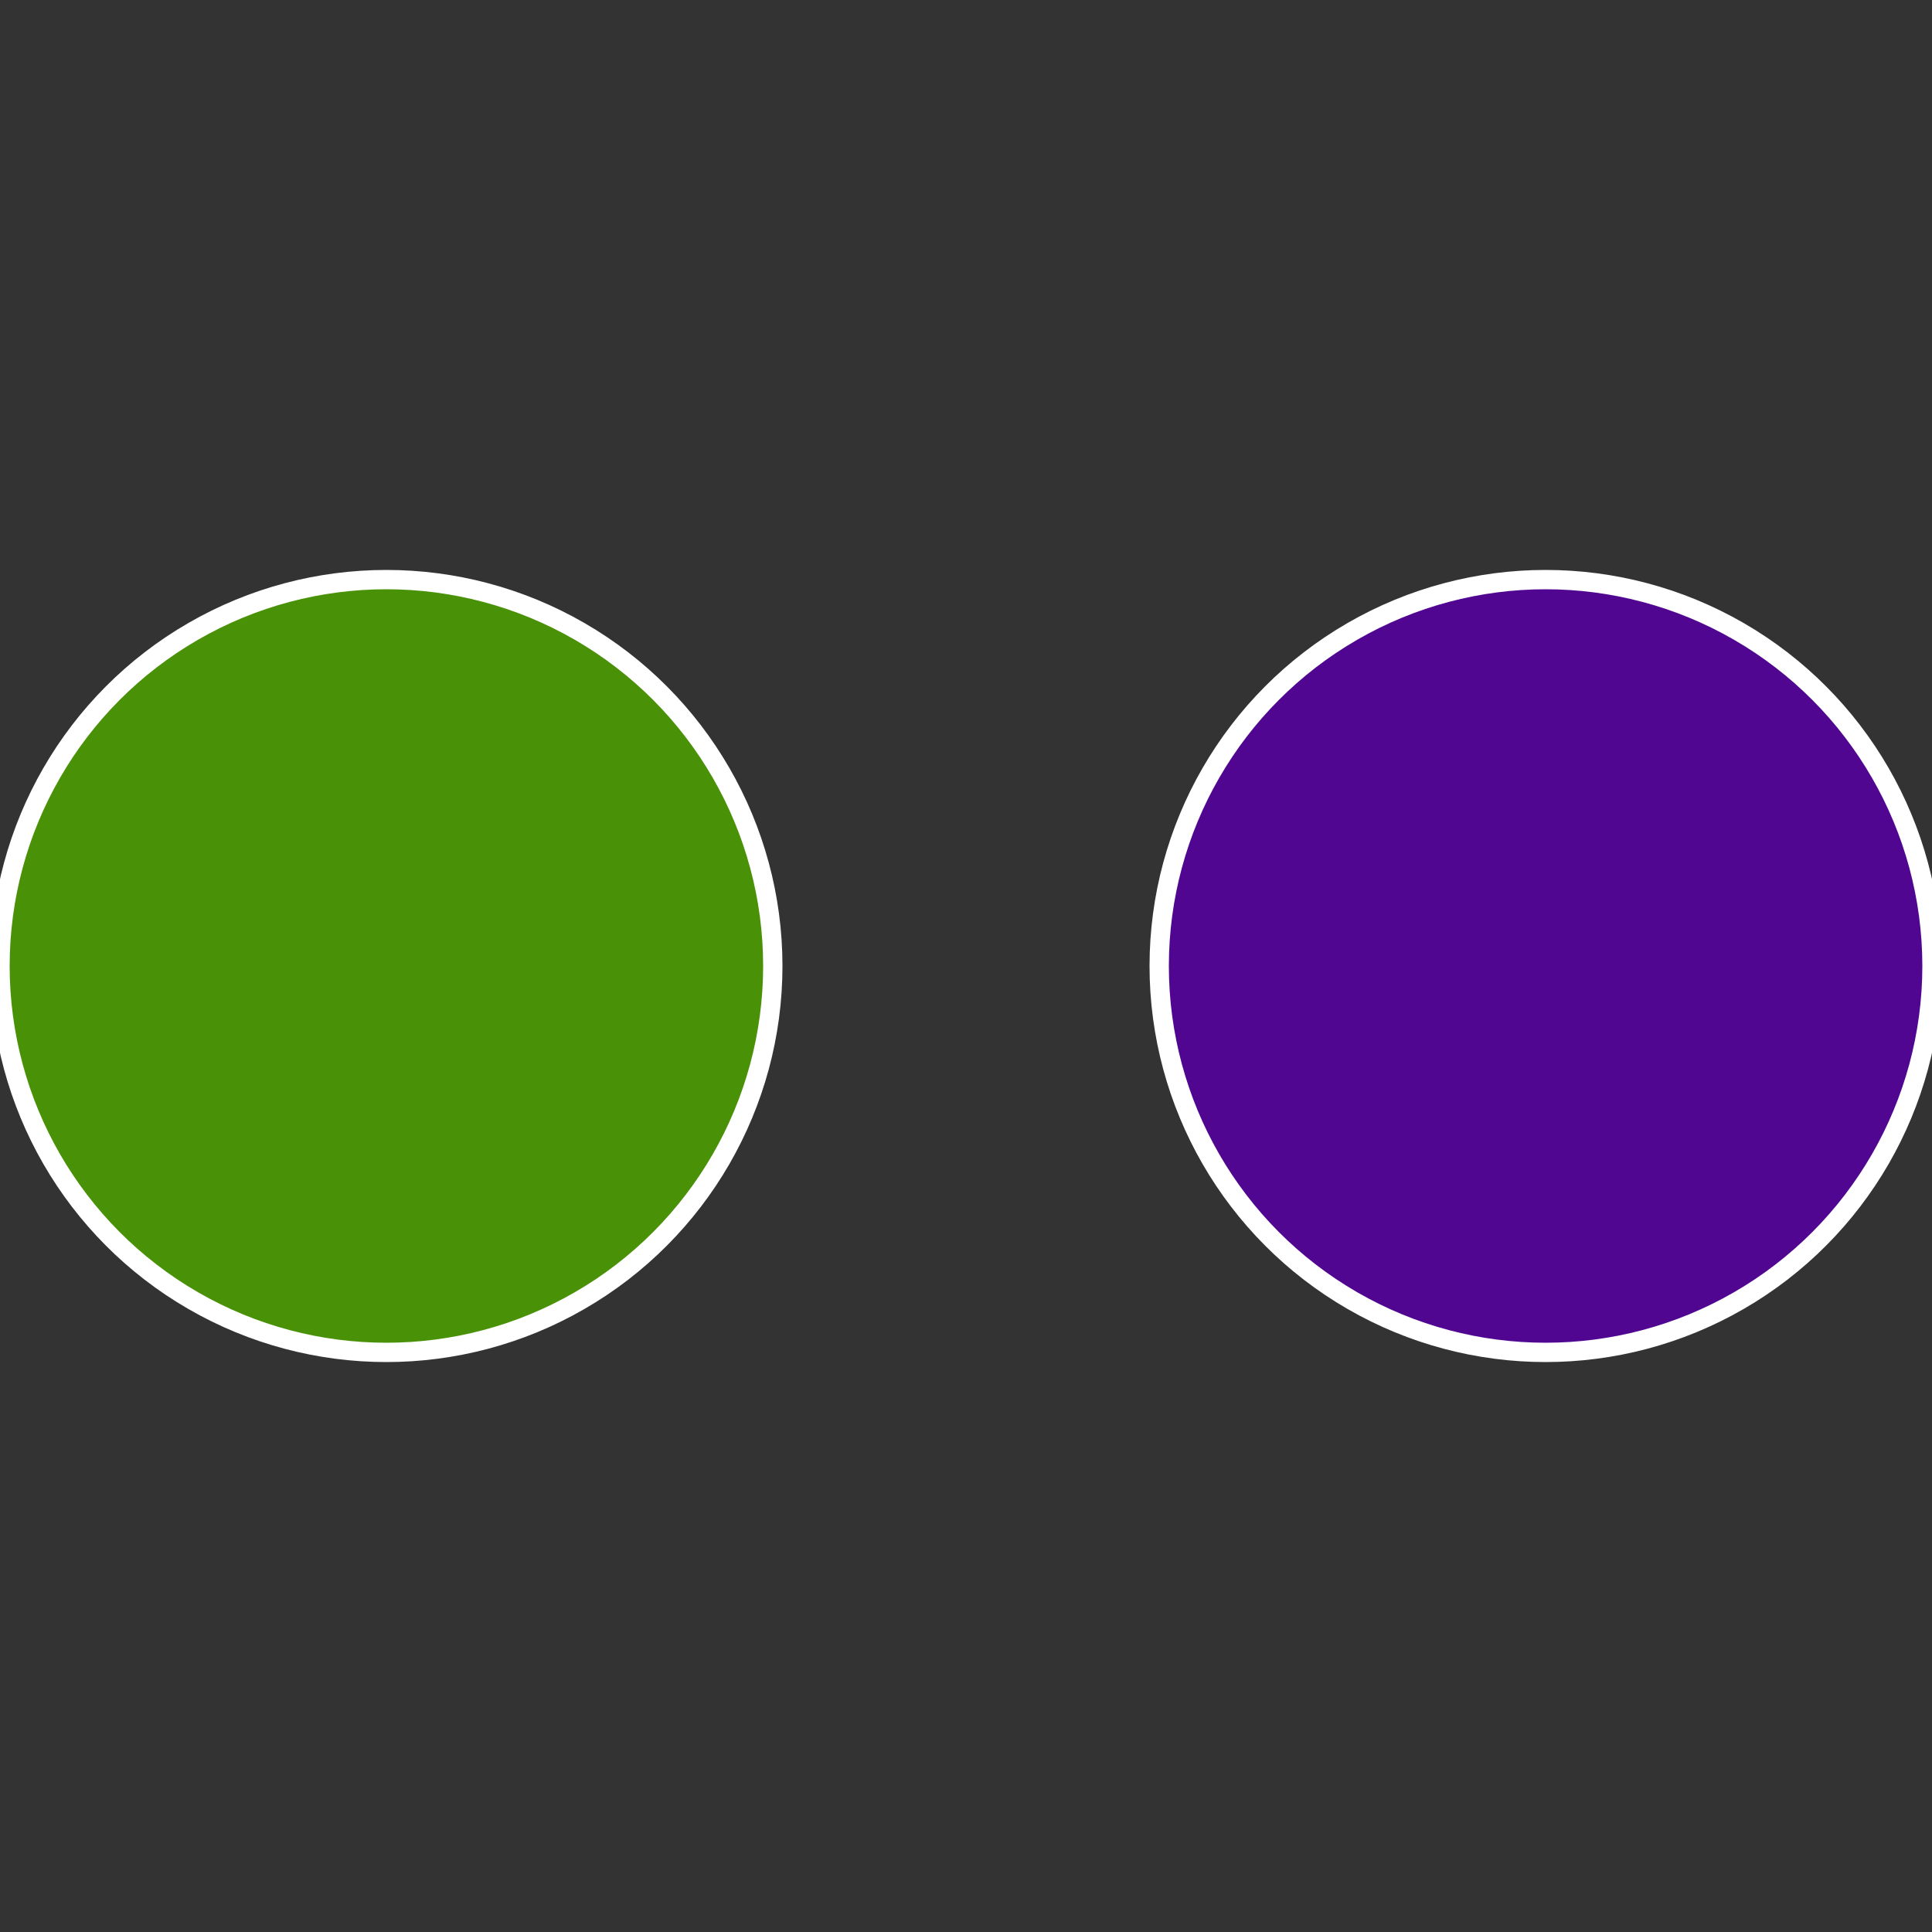
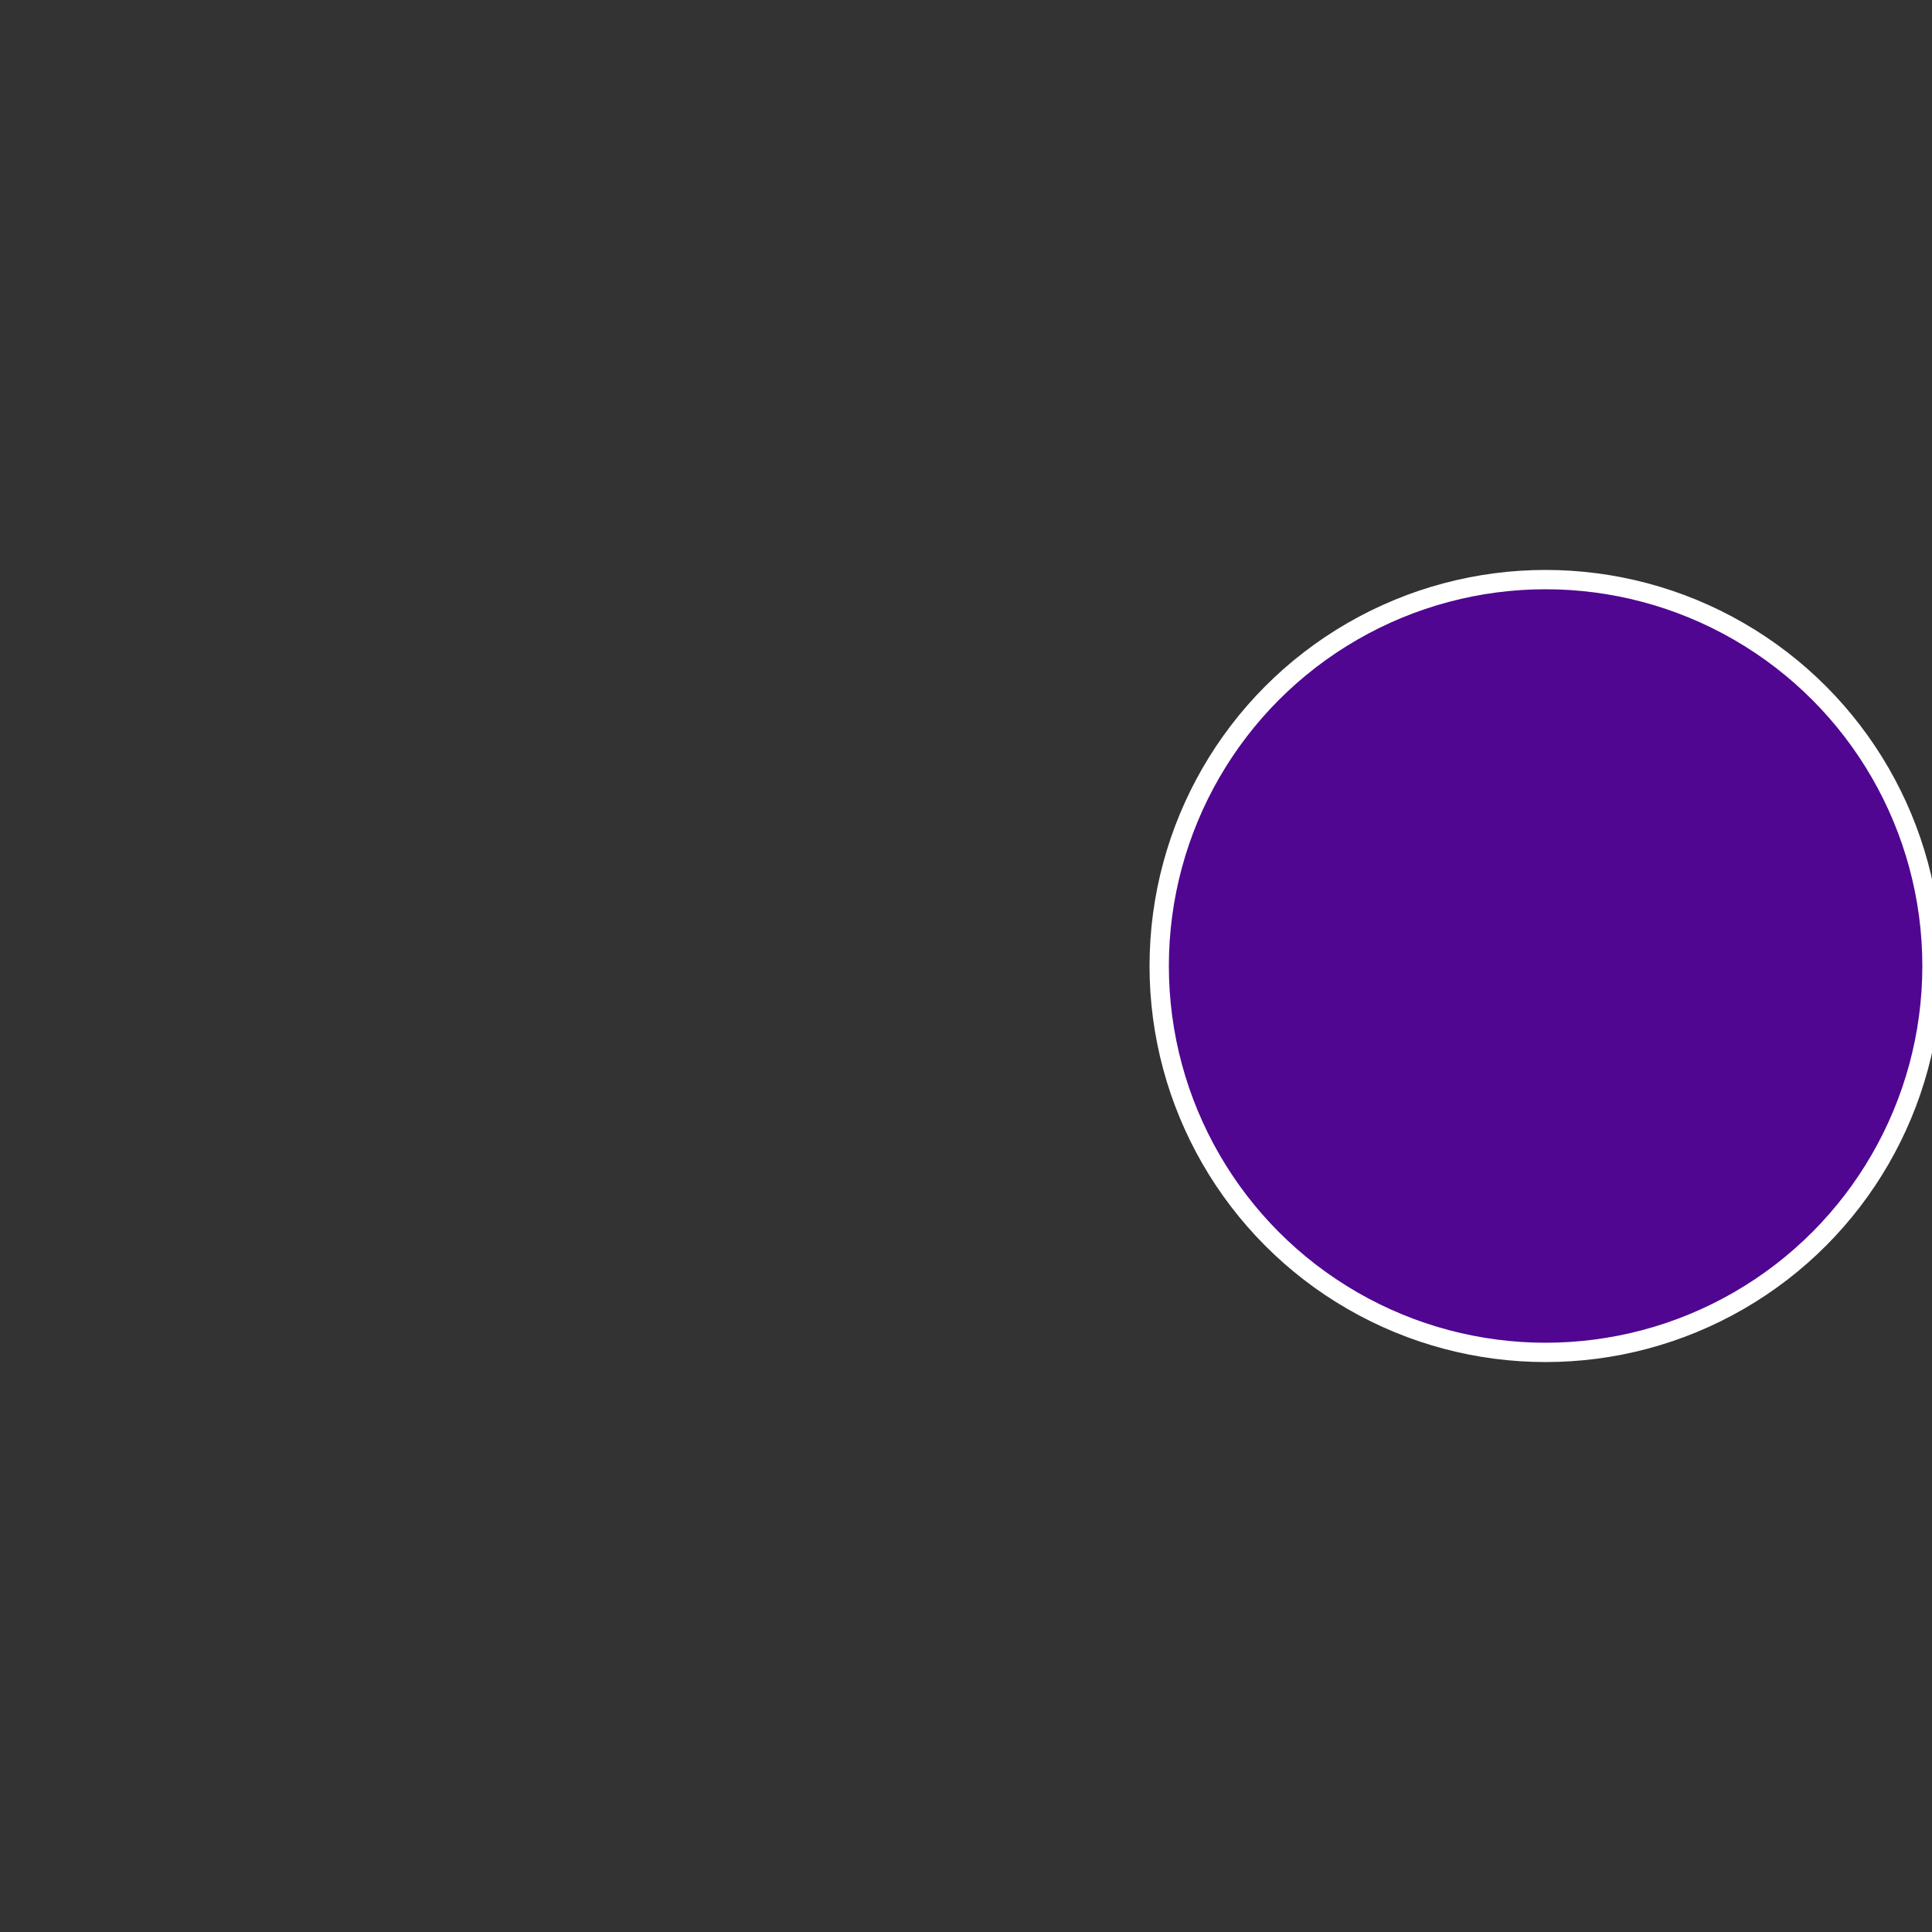
<svg xmlns="http://www.w3.org/2000/svg" width="500" height="500" viewBox="-1 -1 2 2">
  <rect x="-1" y="-1" width="2" height="2" fill="#333333" stroke="none" />
  <circle cx="0.6" cy="0" r="0.4" fill="#500691" stroke="#fff" stroke-width="1%" />
-   <circle cx="-0.6" cy="7.3478807948841E-17" r="0.4" fill="#499106" stroke="#fff" stroke-width="1%" />
</svg>